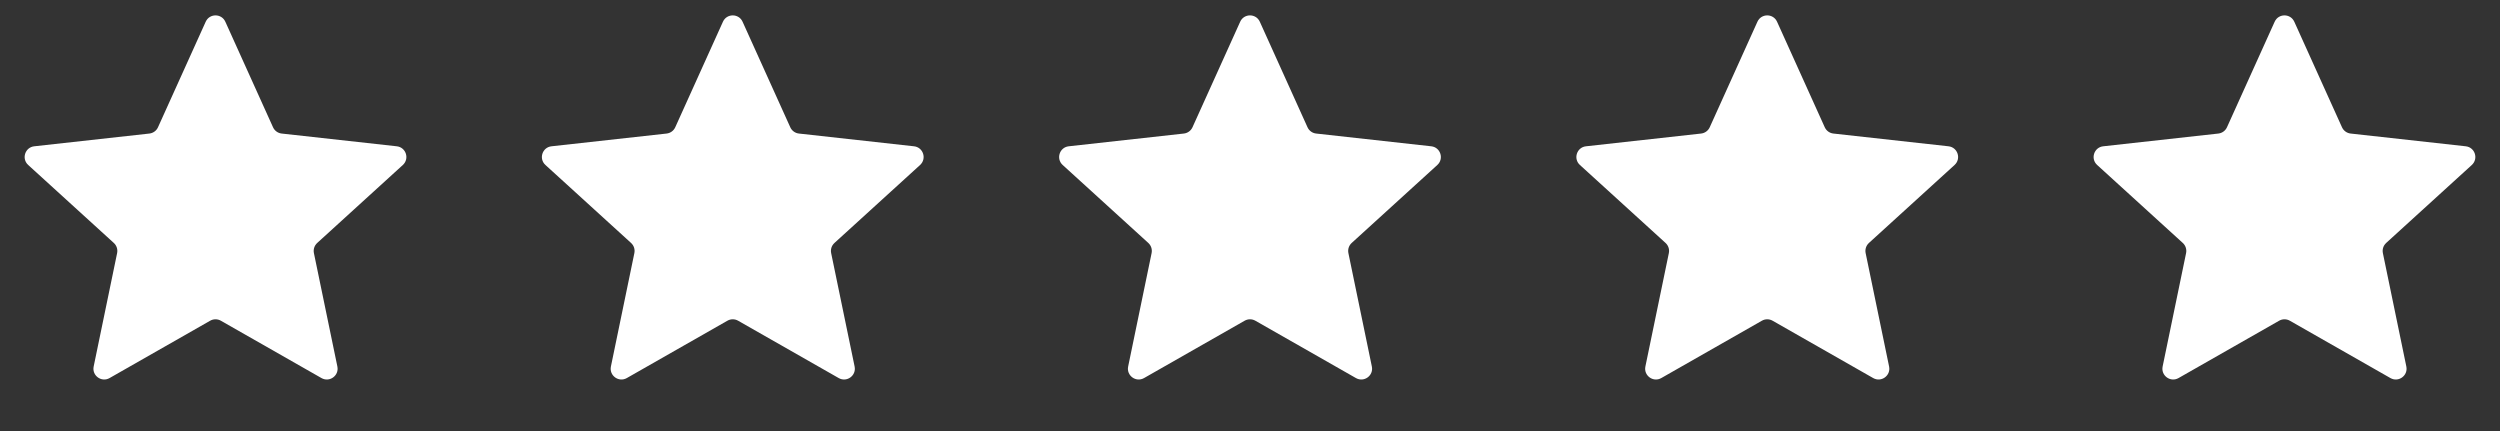
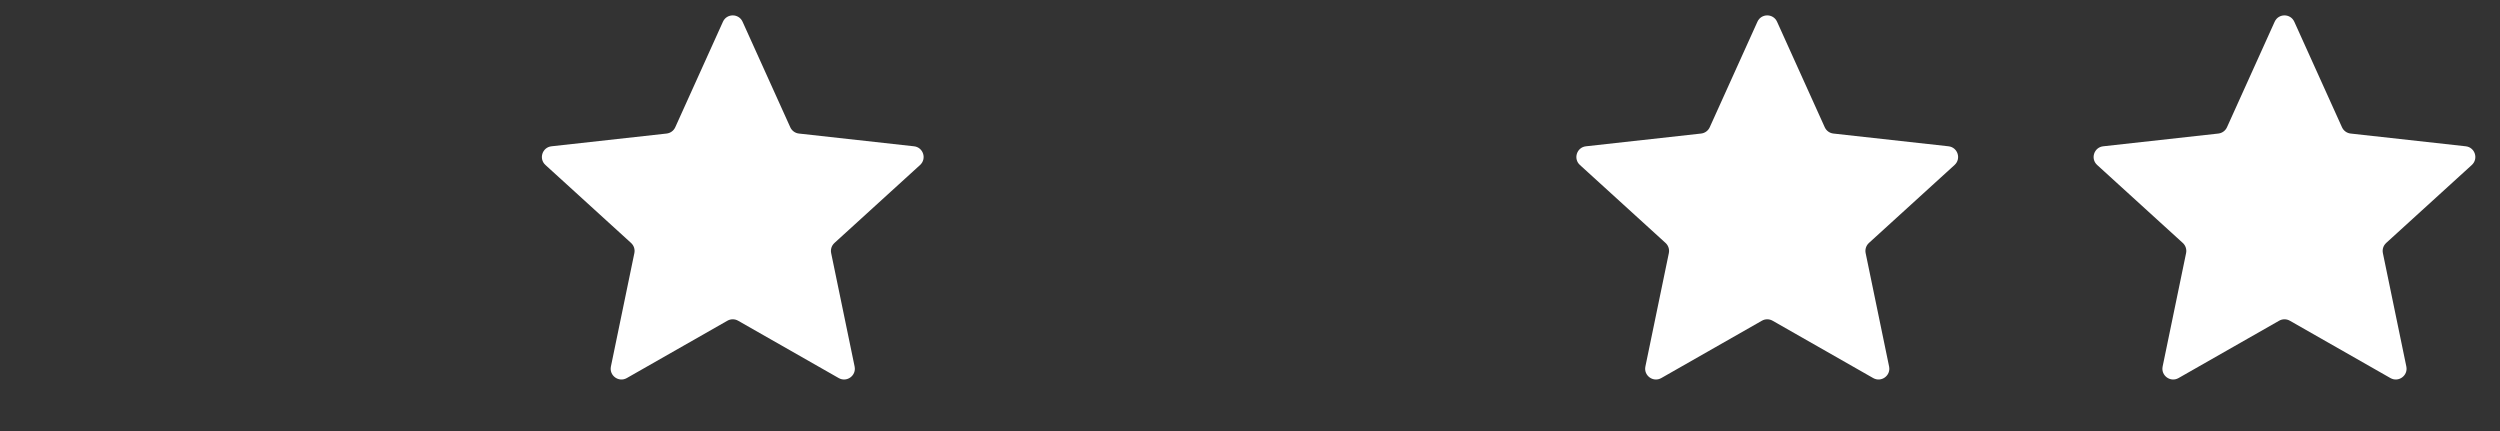
<svg xmlns="http://www.w3.org/2000/svg" fill="none" viewBox="0 0 232 40" height="40" width="232">
  <rect x="0" y="0" width="232" height="40" fill="#333333" stroke="none" />
-   <path fill="white" d="M19.089 2.017C19.443 1.232 20.557 1.232 20.911 2.017L25.337 11.811C25.483 12.133 25.788 12.354 26.139 12.393L36.822 13.576C37.677 13.671 38.021 14.73 37.385 15.309L29.438 22.546C29.176 22.784 29.06 23.142 29.131 23.488L31.308 34.013C31.482 34.856 30.581 35.511 29.833 35.085L20.495 29.762C20.188 29.587 19.812 29.587 19.505 29.762L10.167 35.085C9.419 35.511 8.518 34.856 8.692 34.013L10.869 23.488C10.94 23.142 10.824 22.784 10.562 22.546L2.615 15.309C1.979 14.73 2.323 13.671 3.178 13.576L13.861 12.393C14.212 12.354 14.517 12.133 14.662 11.811L19.089 2.017Z" />
  <path fill="white" d="M67.089 2.017C67.443 1.232 68.557 1.232 68.911 2.017L73.338 11.811C73.483 12.133 73.788 12.354 74.139 12.393L84.822 13.576C85.677 13.671 86.021 14.73 85.385 15.309L77.438 22.546C77.176 22.784 77.06 23.142 77.131 23.488L79.308 34.013C79.482 34.856 78.581 35.511 77.833 35.085L68.495 29.762C68.188 29.587 67.812 29.587 67.505 29.762L58.167 35.085C57.419 35.511 56.518 34.856 56.692 34.013L58.869 23.488C58.94 23.142 58.824 22.784 58.562 22.546L50.615 15.309C49.979 14.73 50.323 13.671 51.178 13.576L61.861 12.393C62.212 12.354 62.517 12.133 62.663 11.811L67.089 2.017Z" />
-   <path fill="white" d="M115.089 2.017C115.443 1.232 116.557 1.232 116.911 2.017L121.337 11.811C121.483 12.133 121.788 12.354 122.139 12.393L132.822 13.576C133.677 13.671 134.021 14.73 133.385 15.309L125.437 22.546C125.176 22.784 125.06 23.142 125.131 23.488L127.308 34.013C127.482 34.856 126.581 35.511 125.833 35.085L116.495 29.762C116.188 29.587 115.812 29.587 115.505 29.762L106.167 35.085C105.419 35.511 104.518 34.856 104.692 34.013L106.869 23.488C106.94 23.142 106.824 22.784 106.563 22.546L98.615 15.309C97.979 14.73 98.323 13.671 99.178 13.576L109.861 12.393C110.212 12.354 110.517 12.133 110.663 11.811L115.089 2.017Z" />
  <path fill="white" d="M163.089 2.017C163.443 1.232 164.557 1.232 164.911 2.017L169.337 11.811C169.483 12.133 169.788 12.354 170.139 12.393L180.822 13.576C181.677 13.671 182.021 14.73 181.385 15.309L173.437 22.546C173.176 22.784 173.06 23.142 173.131 23.488L175.308 34.013C175.482 34.856 174.581 35.511 173.833 35.085L164.495 29.762C164.188 29.587 163.812 29.587 163.505 29.762L154.167 35.085C153.419 35.511 152.518 34.856 152.692 34.013L154.869 23.488C154.94 23.142 154.824 22.784 154.563 22.546L146.615 15.309C145.979 14.73 146.323 13.671 147.178 13.576L157.861 12.393C158.212 12.354 158.517 12.133 158.663 11.811L163.089 2.017Z" />
  <path fill="white" d="M211.089 2.017C211.443 1.232 212.557 1.232 212.911 2.017L217.337 11.811C217.483 12.133 217.788 12.354 218.139 12.393L228.822 13.576C229.677 13.671 230.021 14.73 229.385 15.309L221.437 22.546C221.176 22.784 221.06 23.142 221.131 23.488L223.308 34.013C223.482 34.856 222.581 35.511 221.833 35.085L212.495 29.762C212.188 29.587 211.812 29.587 211.505 29.762L202.167 35.085C201.419 35.511 200.518 34.856 200.692 34.013L202.869 23.488C202.94 23.142 202.824 22.784 202.563 22.546L194.615 15.309C193.979 14.73 194.323 13.671 195.178 13.576L205.861 12.393C206.212 12.354 206.517 12.133 206.663 11.811L211.089 2.017Z" />
</svg>